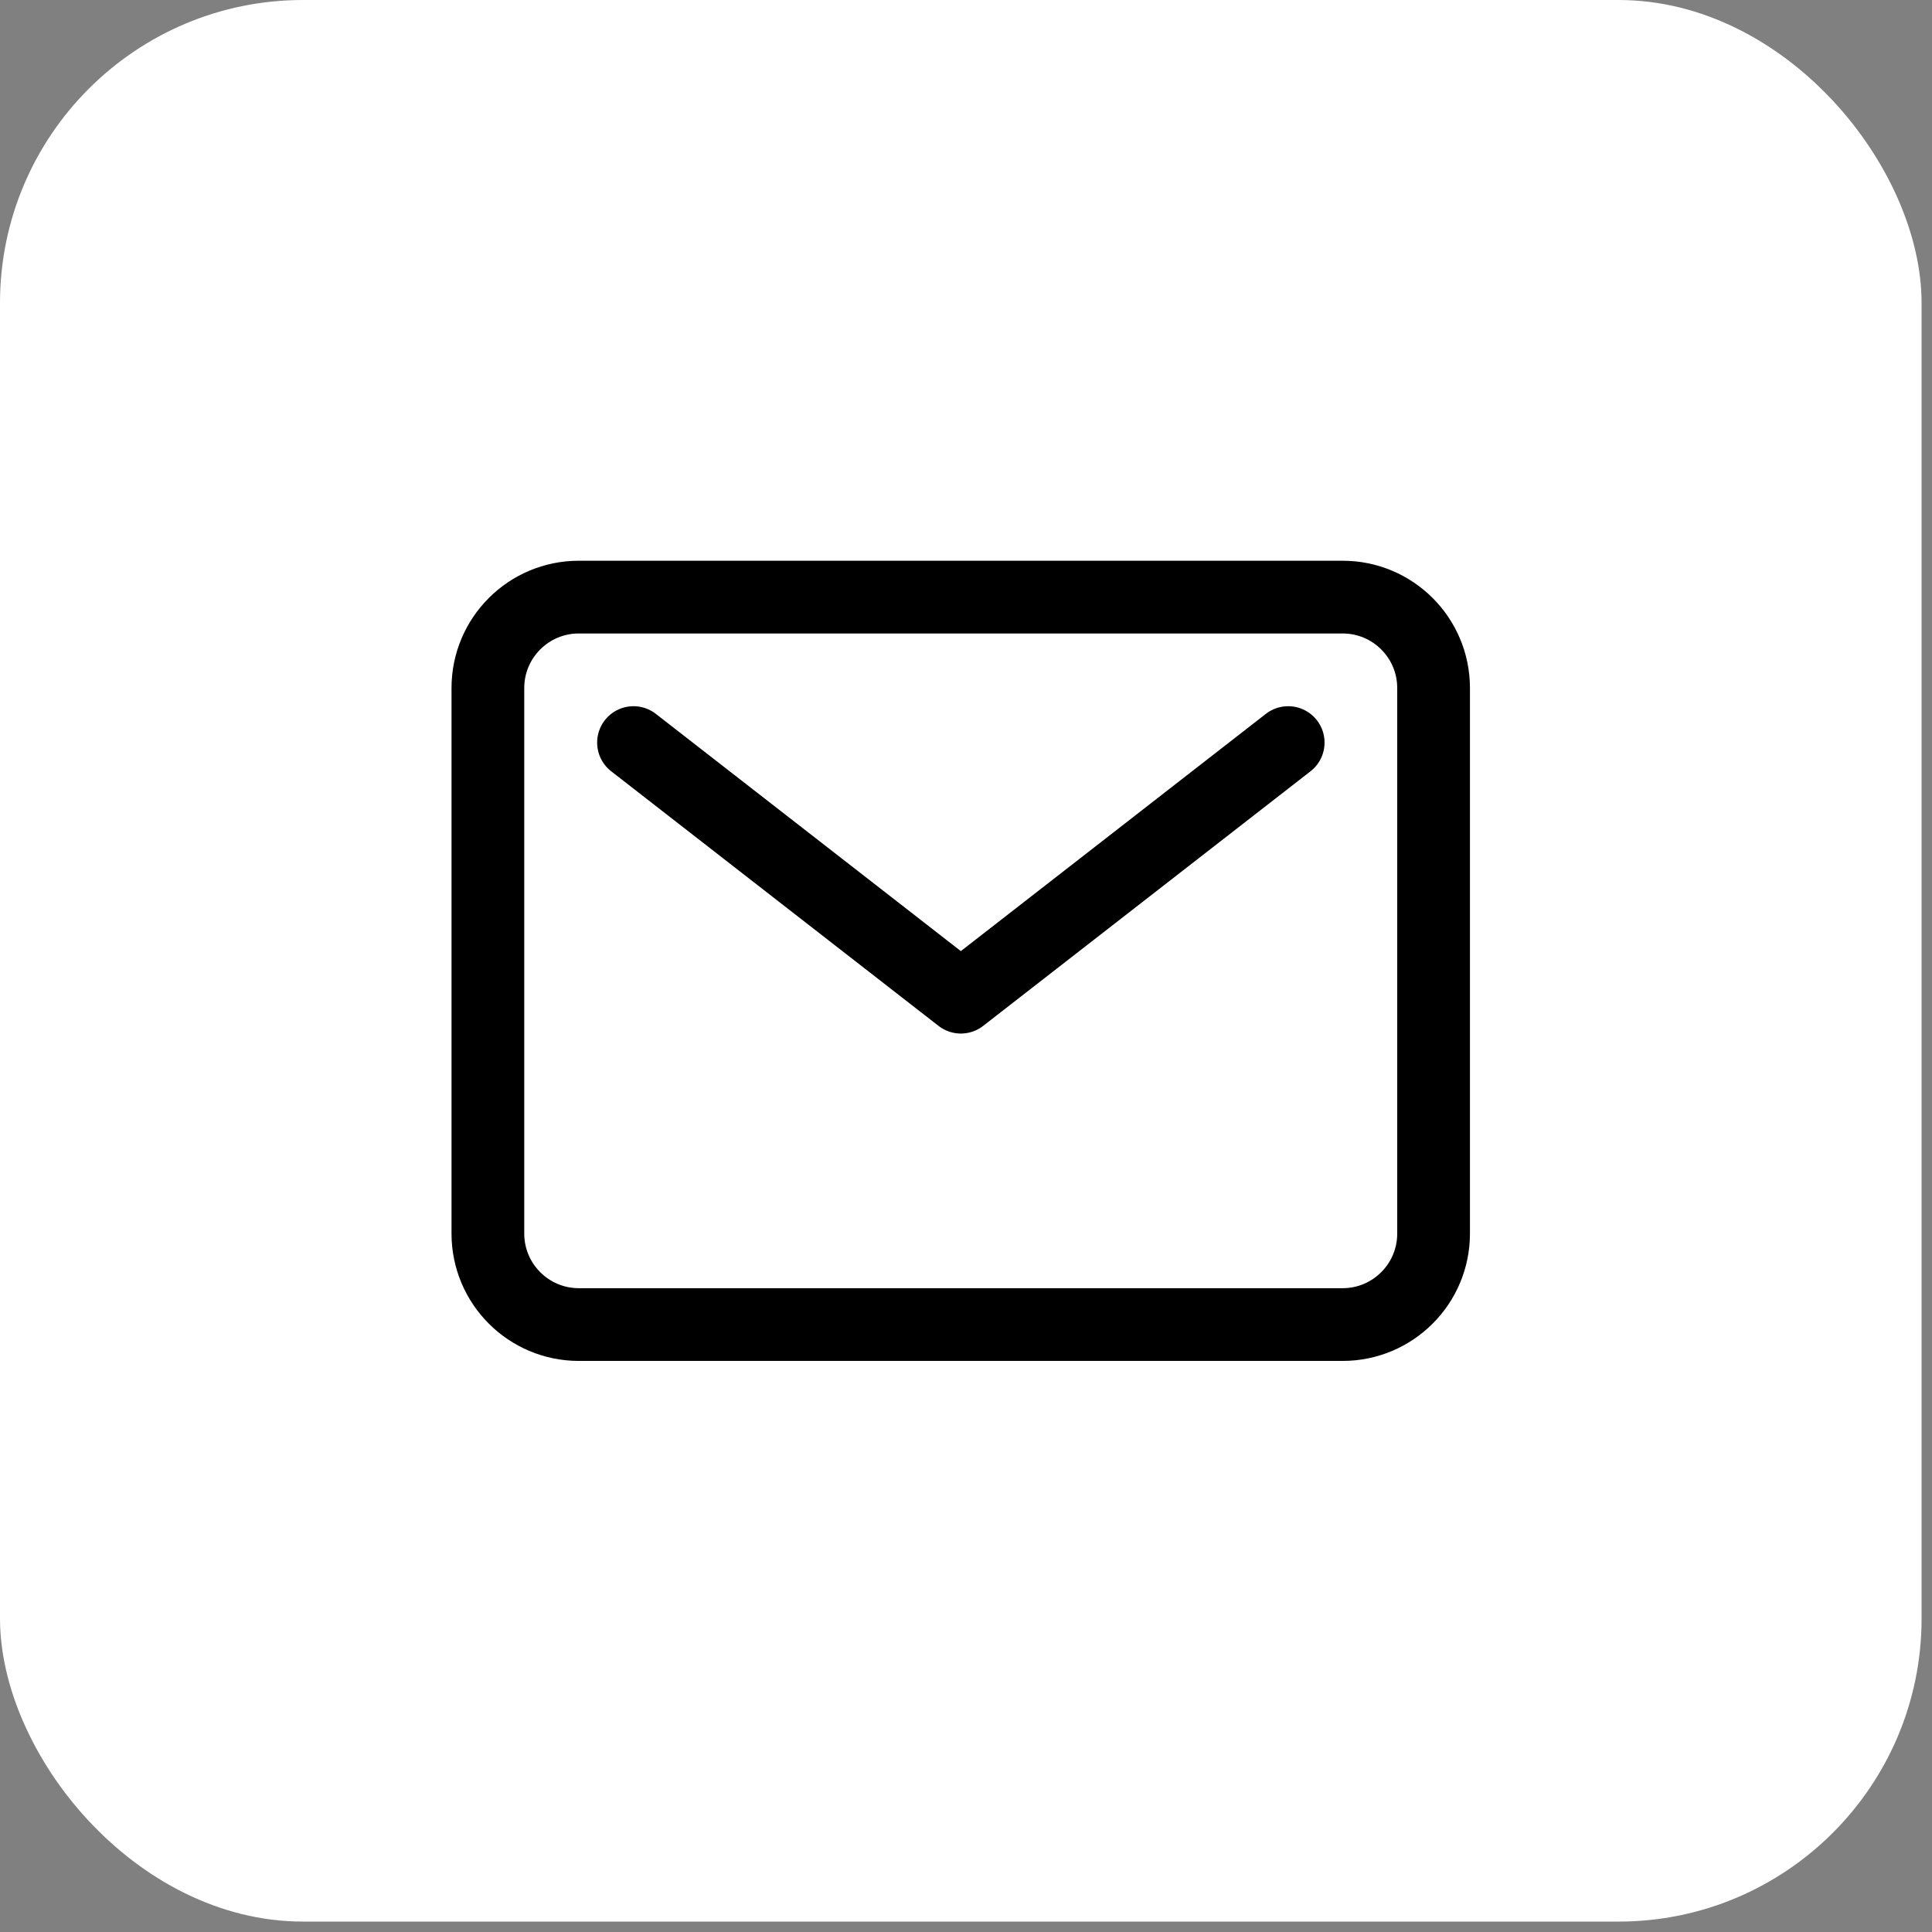
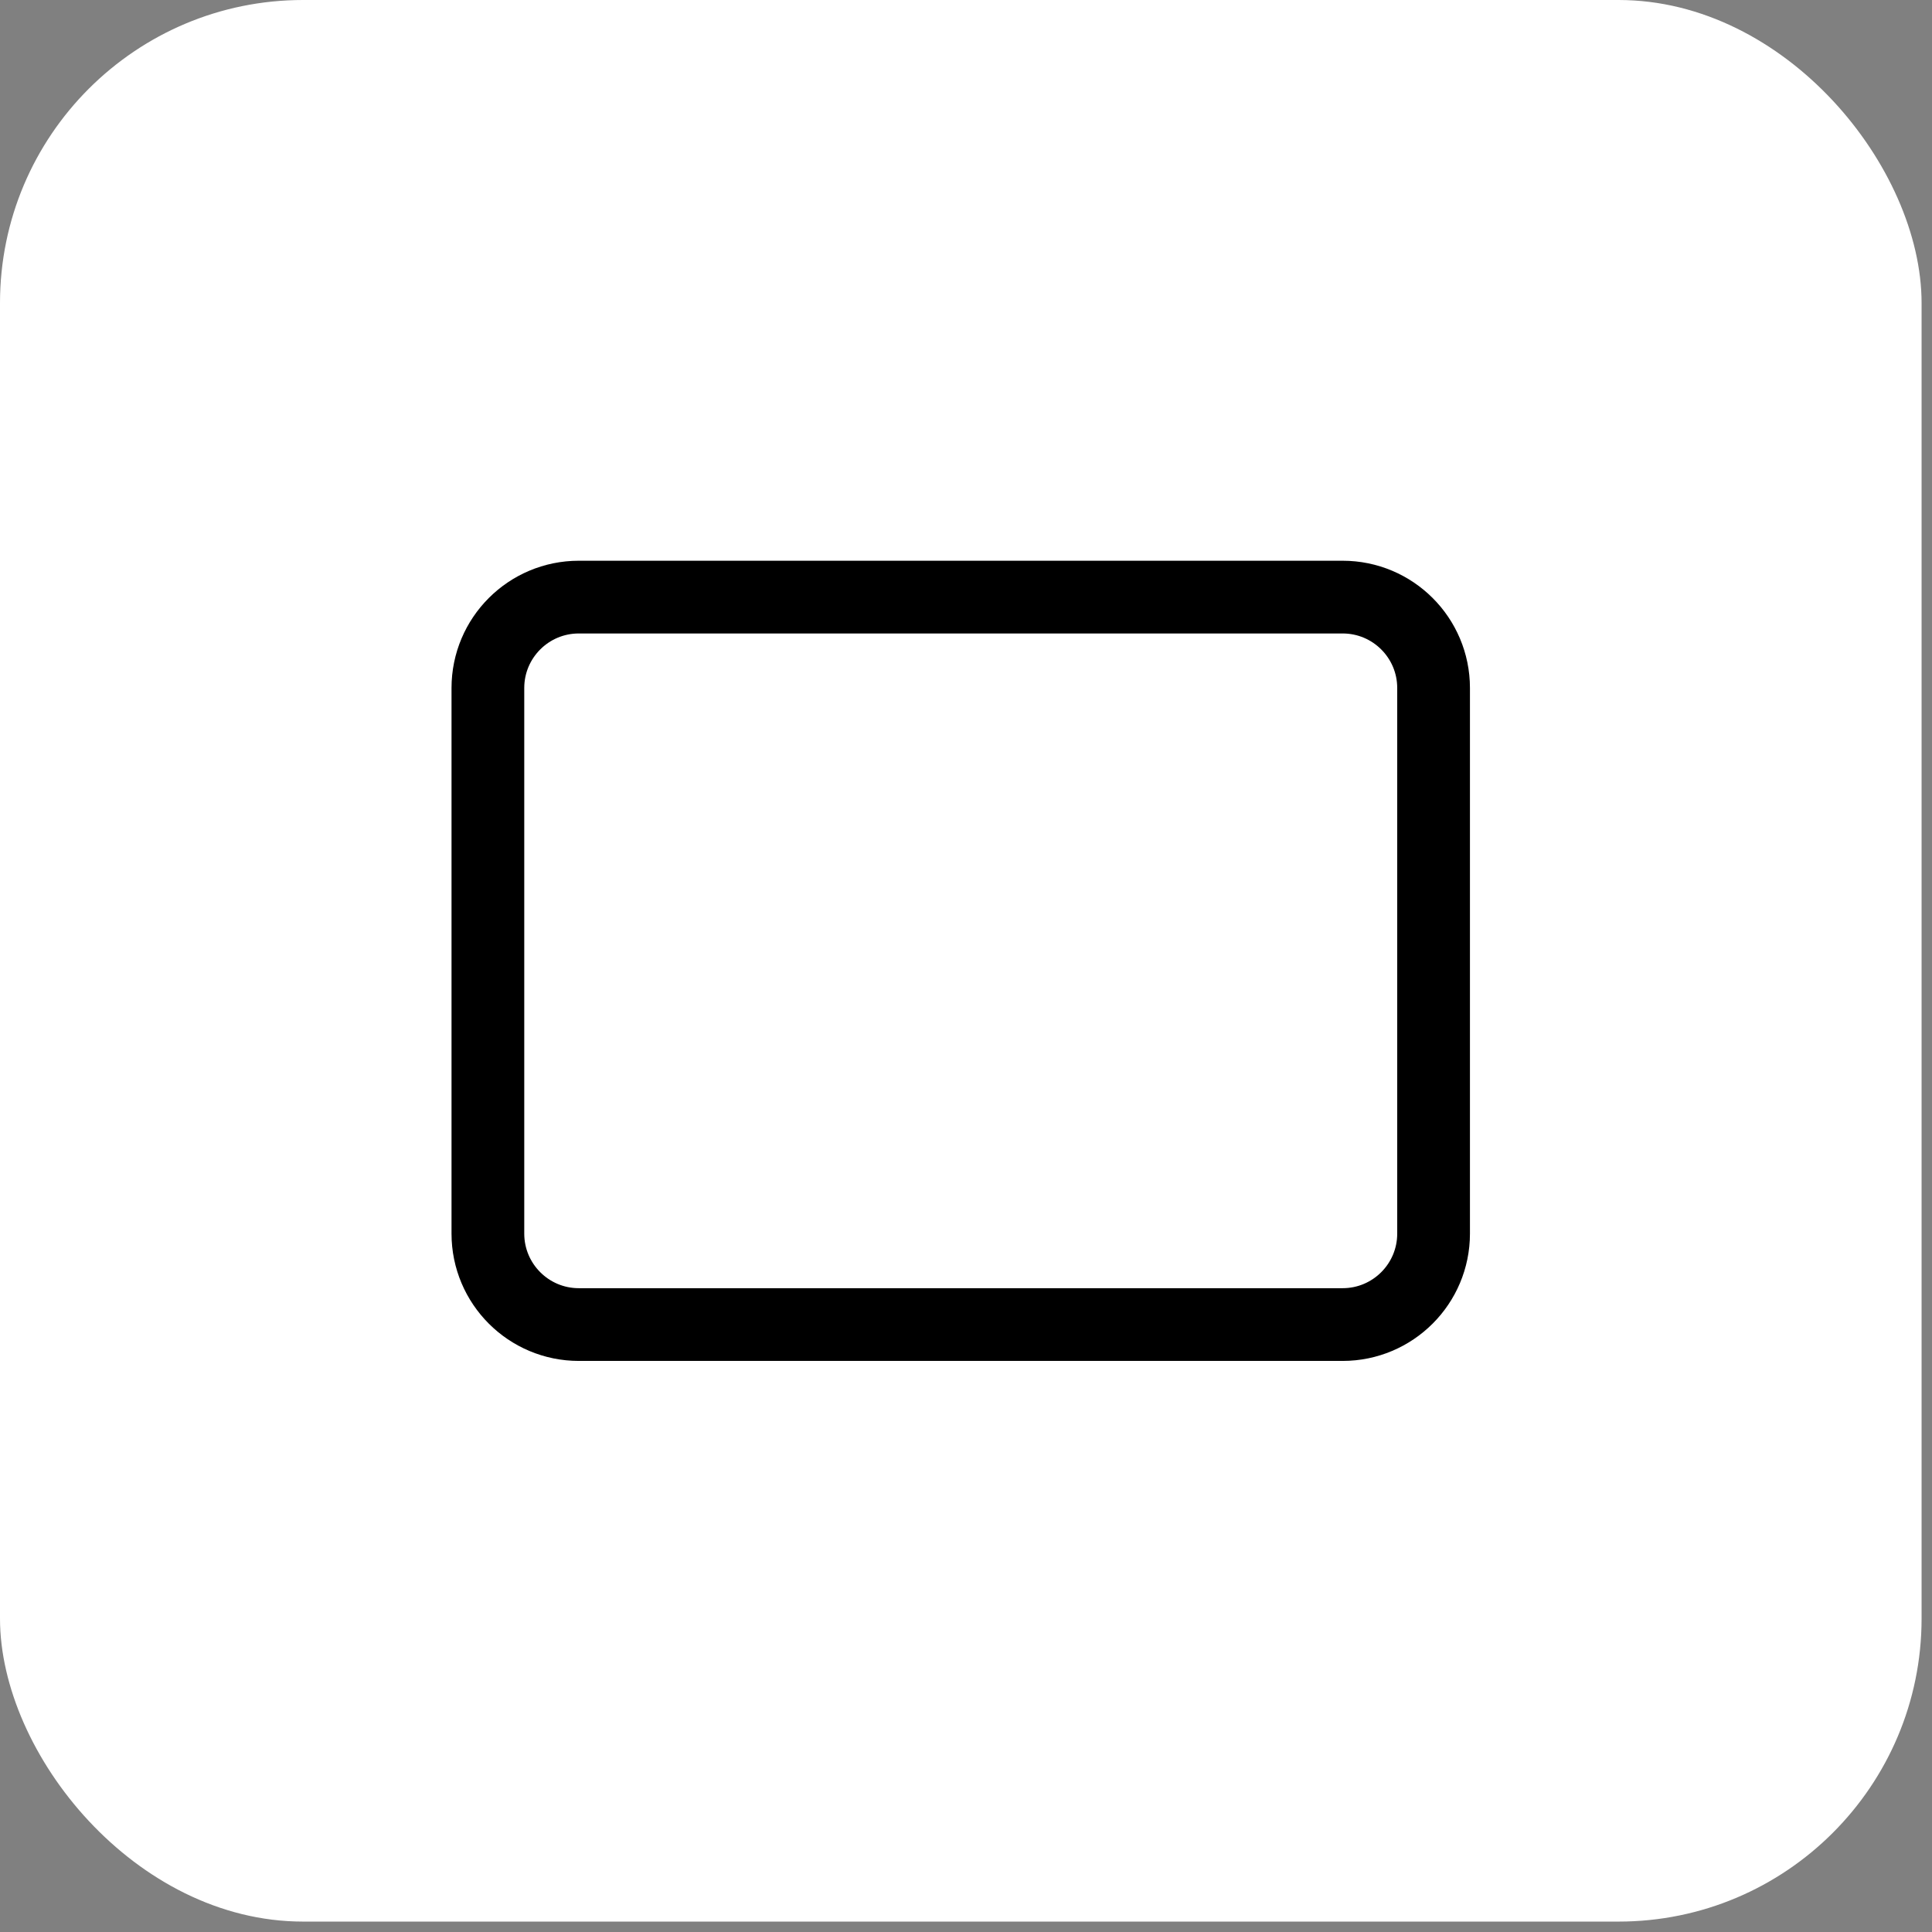
<svg xmlns="http://www.w3.org/2000/svg" width="51" height="51" viewBox="0 0 51 51" fill="none">
  <rect x="0" y="0" width="51" height="51" fill="#808080" stroke="none" />
  <rect width="50.725" height="50.725" rx="8" fill="white" />
  <path d="M35.442 15.762H15.279C13.954 15.762 12.879 16.836 12.879 18.162V32.564C12.879 33.89 13.954 34.965 15.279 34.965H35.442C36.768 34.965 37.843 33.89 37.843 32.564V18.162C37.843 16.836 36.768 15.762 35.442 15.762Z" stroke="black" stroke-width="1.92" stroke-linecap="round" stroke-linejoin="round" />
-   <path d="M16.723 19.602L25.364 26.323L34.005 19.602" stroke="black" stroke-width="1.92" stroke-linecap="round" stroke-linejoin="round" />
</svg>